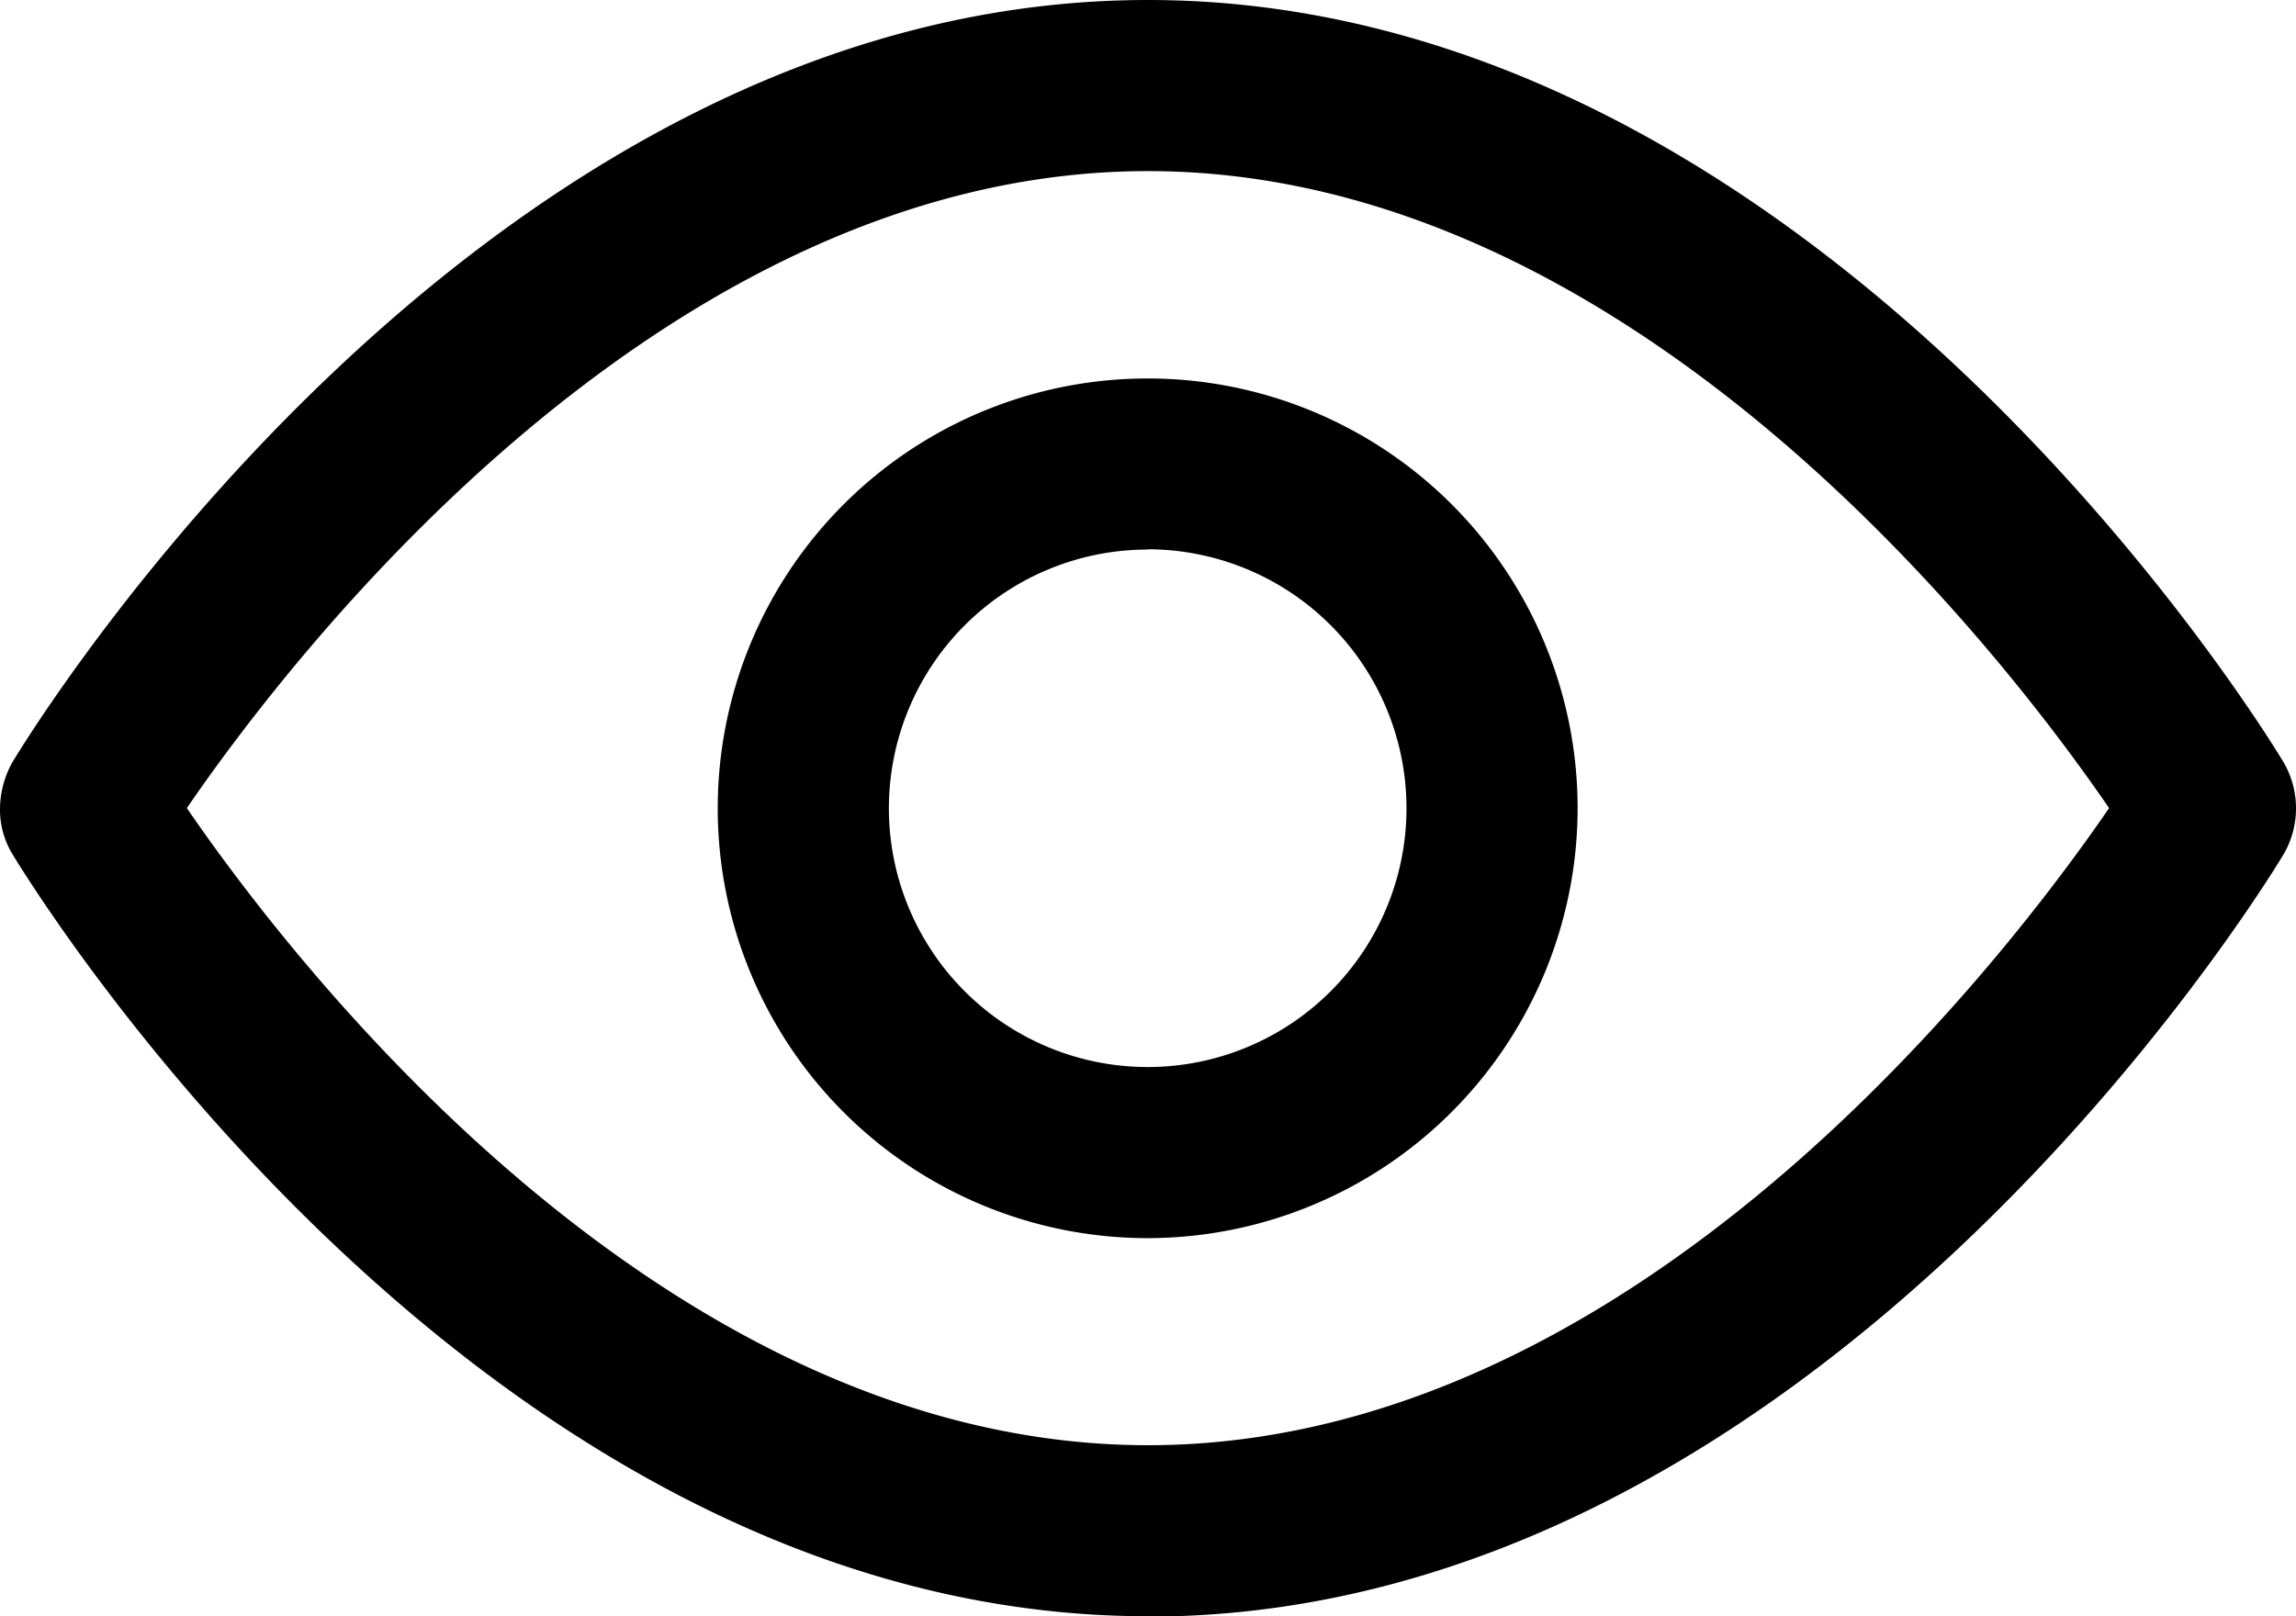
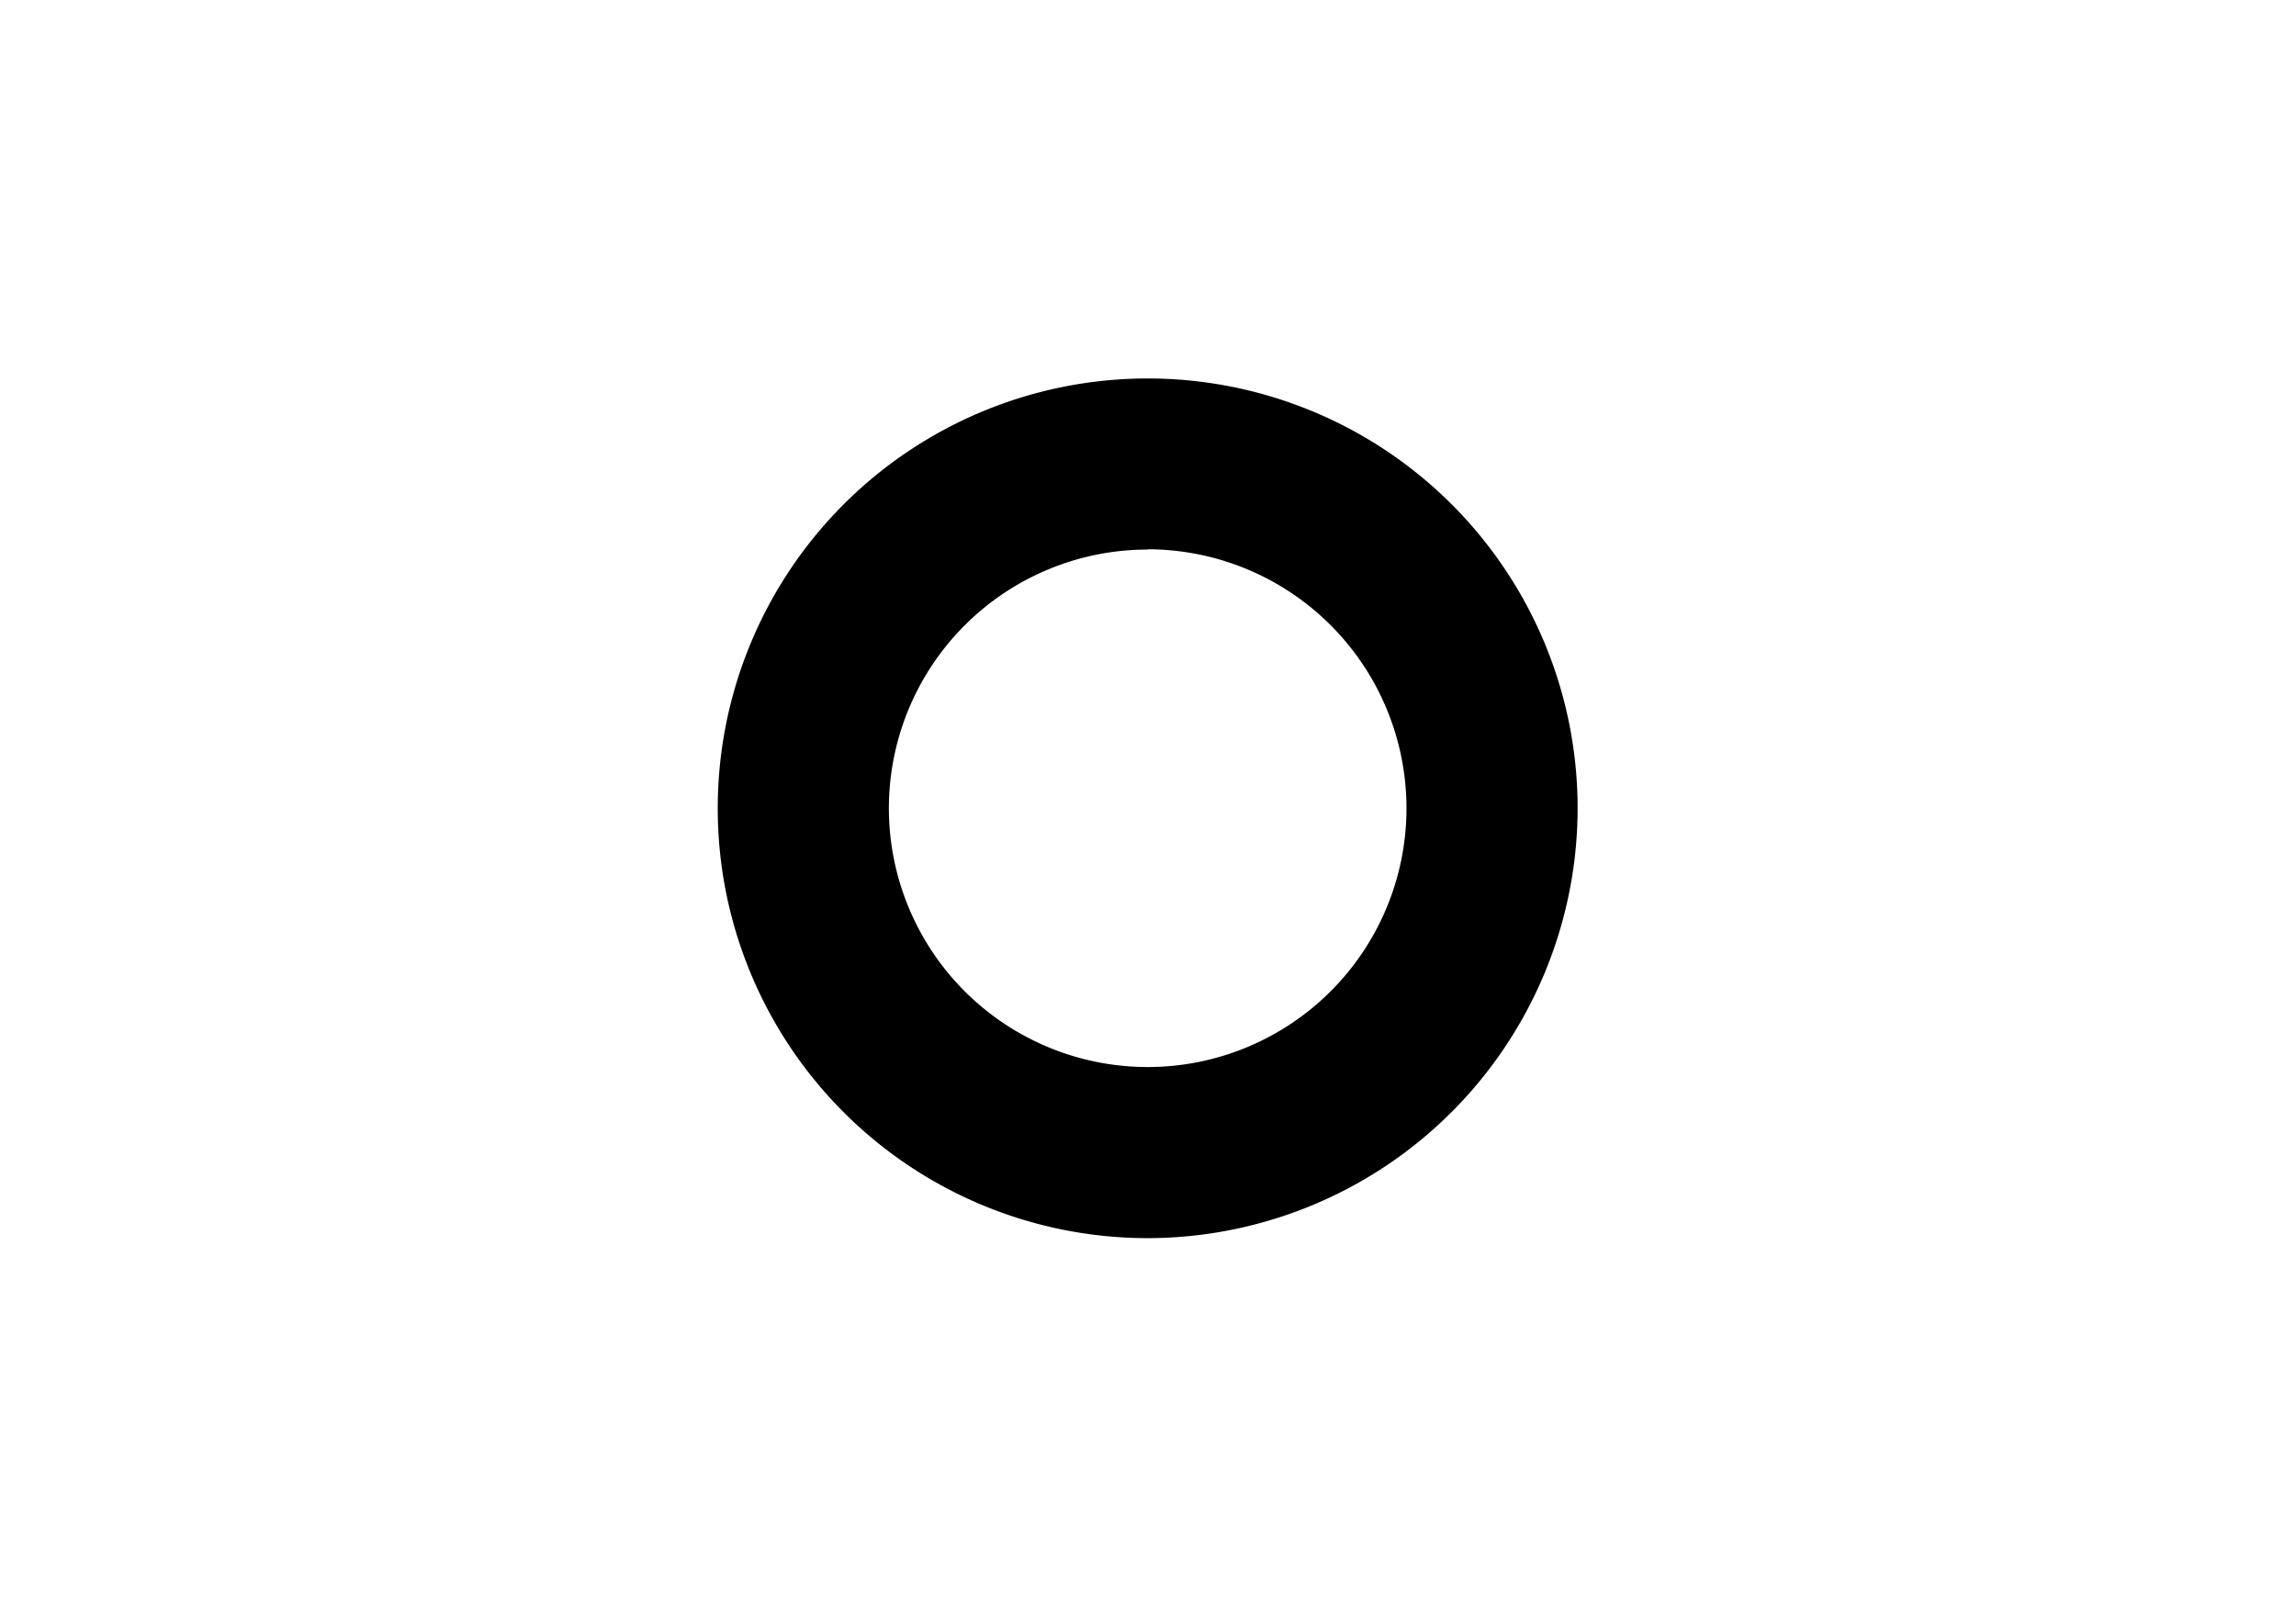
<svg xmlns="http://www.w3.org/2000/svg" width="32.613" height="22.963" viewBox="0 0 32.613 22.963">
  <g transform="translate(0 0)">
    <path d="M15.5,62.2a6.107,6.107,0,1,1,6.107-6.107A6.114,6.114,0,0,1,15.5,62.2m0-9.783a3.676,3.676,0,1,0,3.676,3.676A3.68,3.68,0,0,0,15.5,52.413" transform="translate(0.802 -44.609)" />
-     <path d="M16.306,67.994C6.8,67.994.44,57.6.174,57.162A1.213,1.213,0,0,1,0,56.536a1.38,1.38,0,0,1,.174-.672C.44,55.421,6.8,45.031,16.306,45.031s15.867,10.39,16.133,10.834a1.3,1.3,0,0,1,0,1.3c-.266.444-6.625,10.834-16.133,10.834M2.654,56.512c1.45,2.117,6.732,9.052,13.652,9.052s12.2-6.934,13.652-9.052c-1.449-2.115-6.731-9.05-13.652-9.05S4.1,54.4,2.654,56.512" transform="translate(0 -45.031)" />
  </g>
</svg>